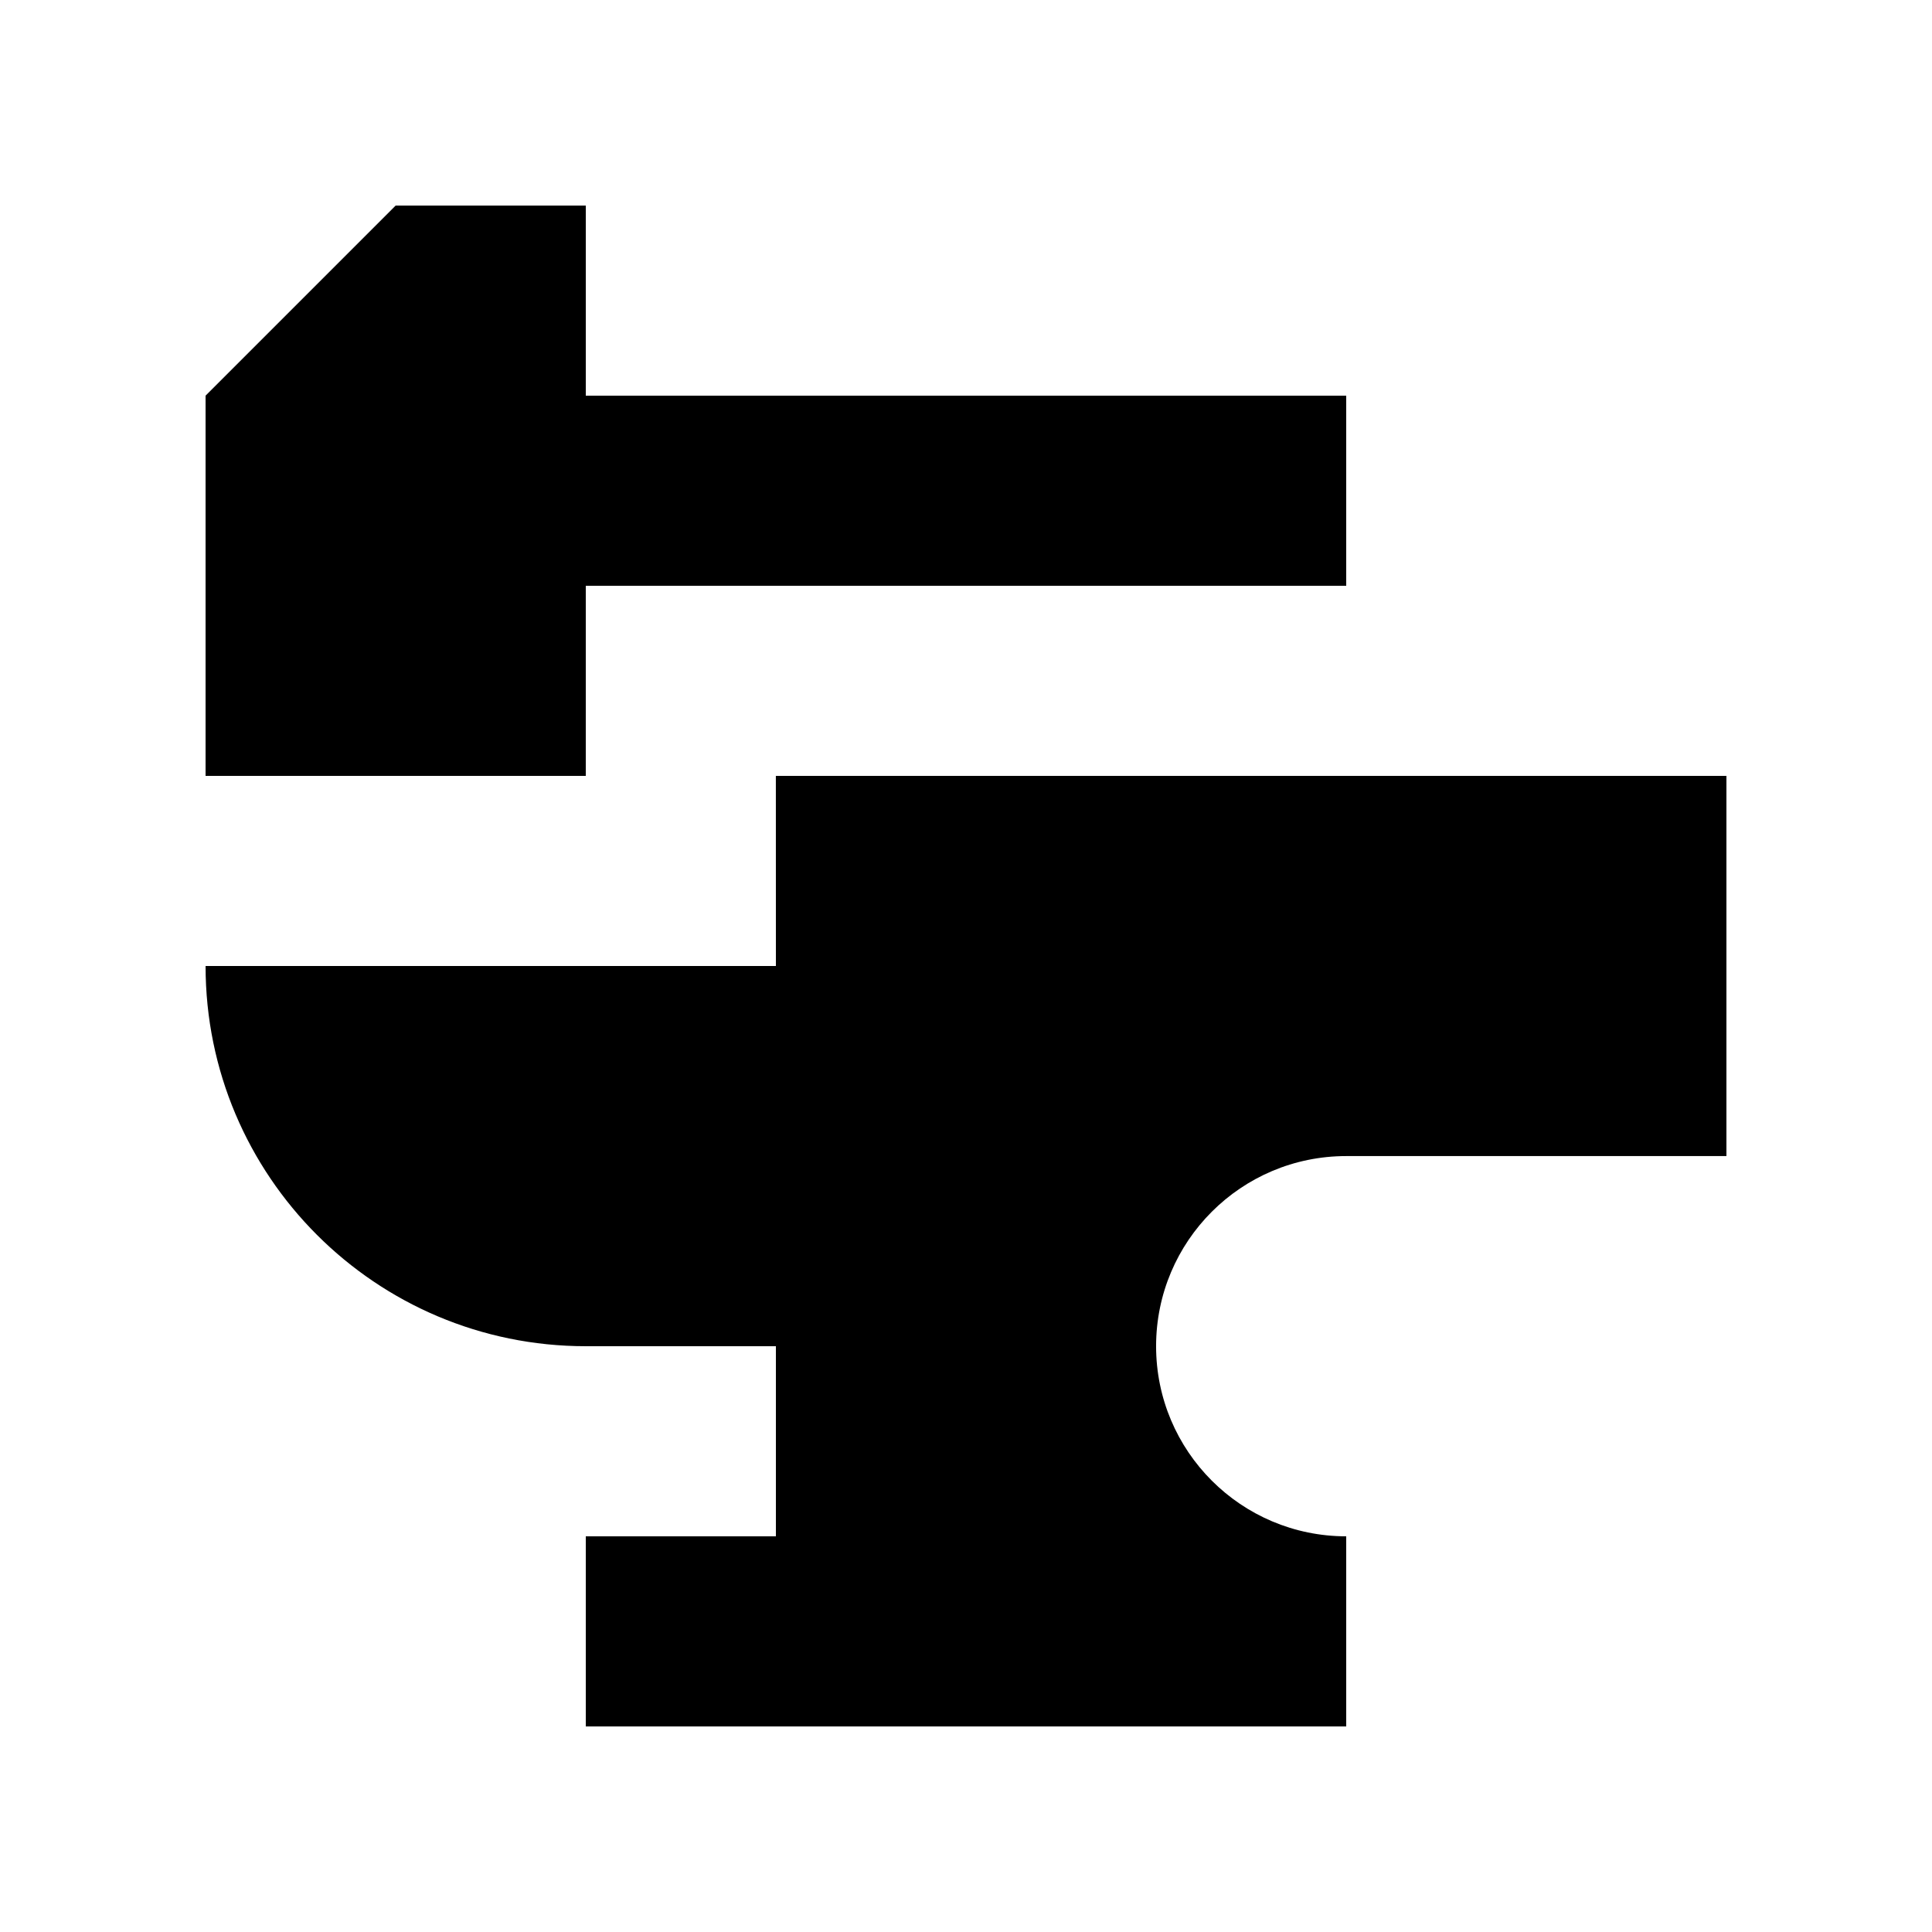
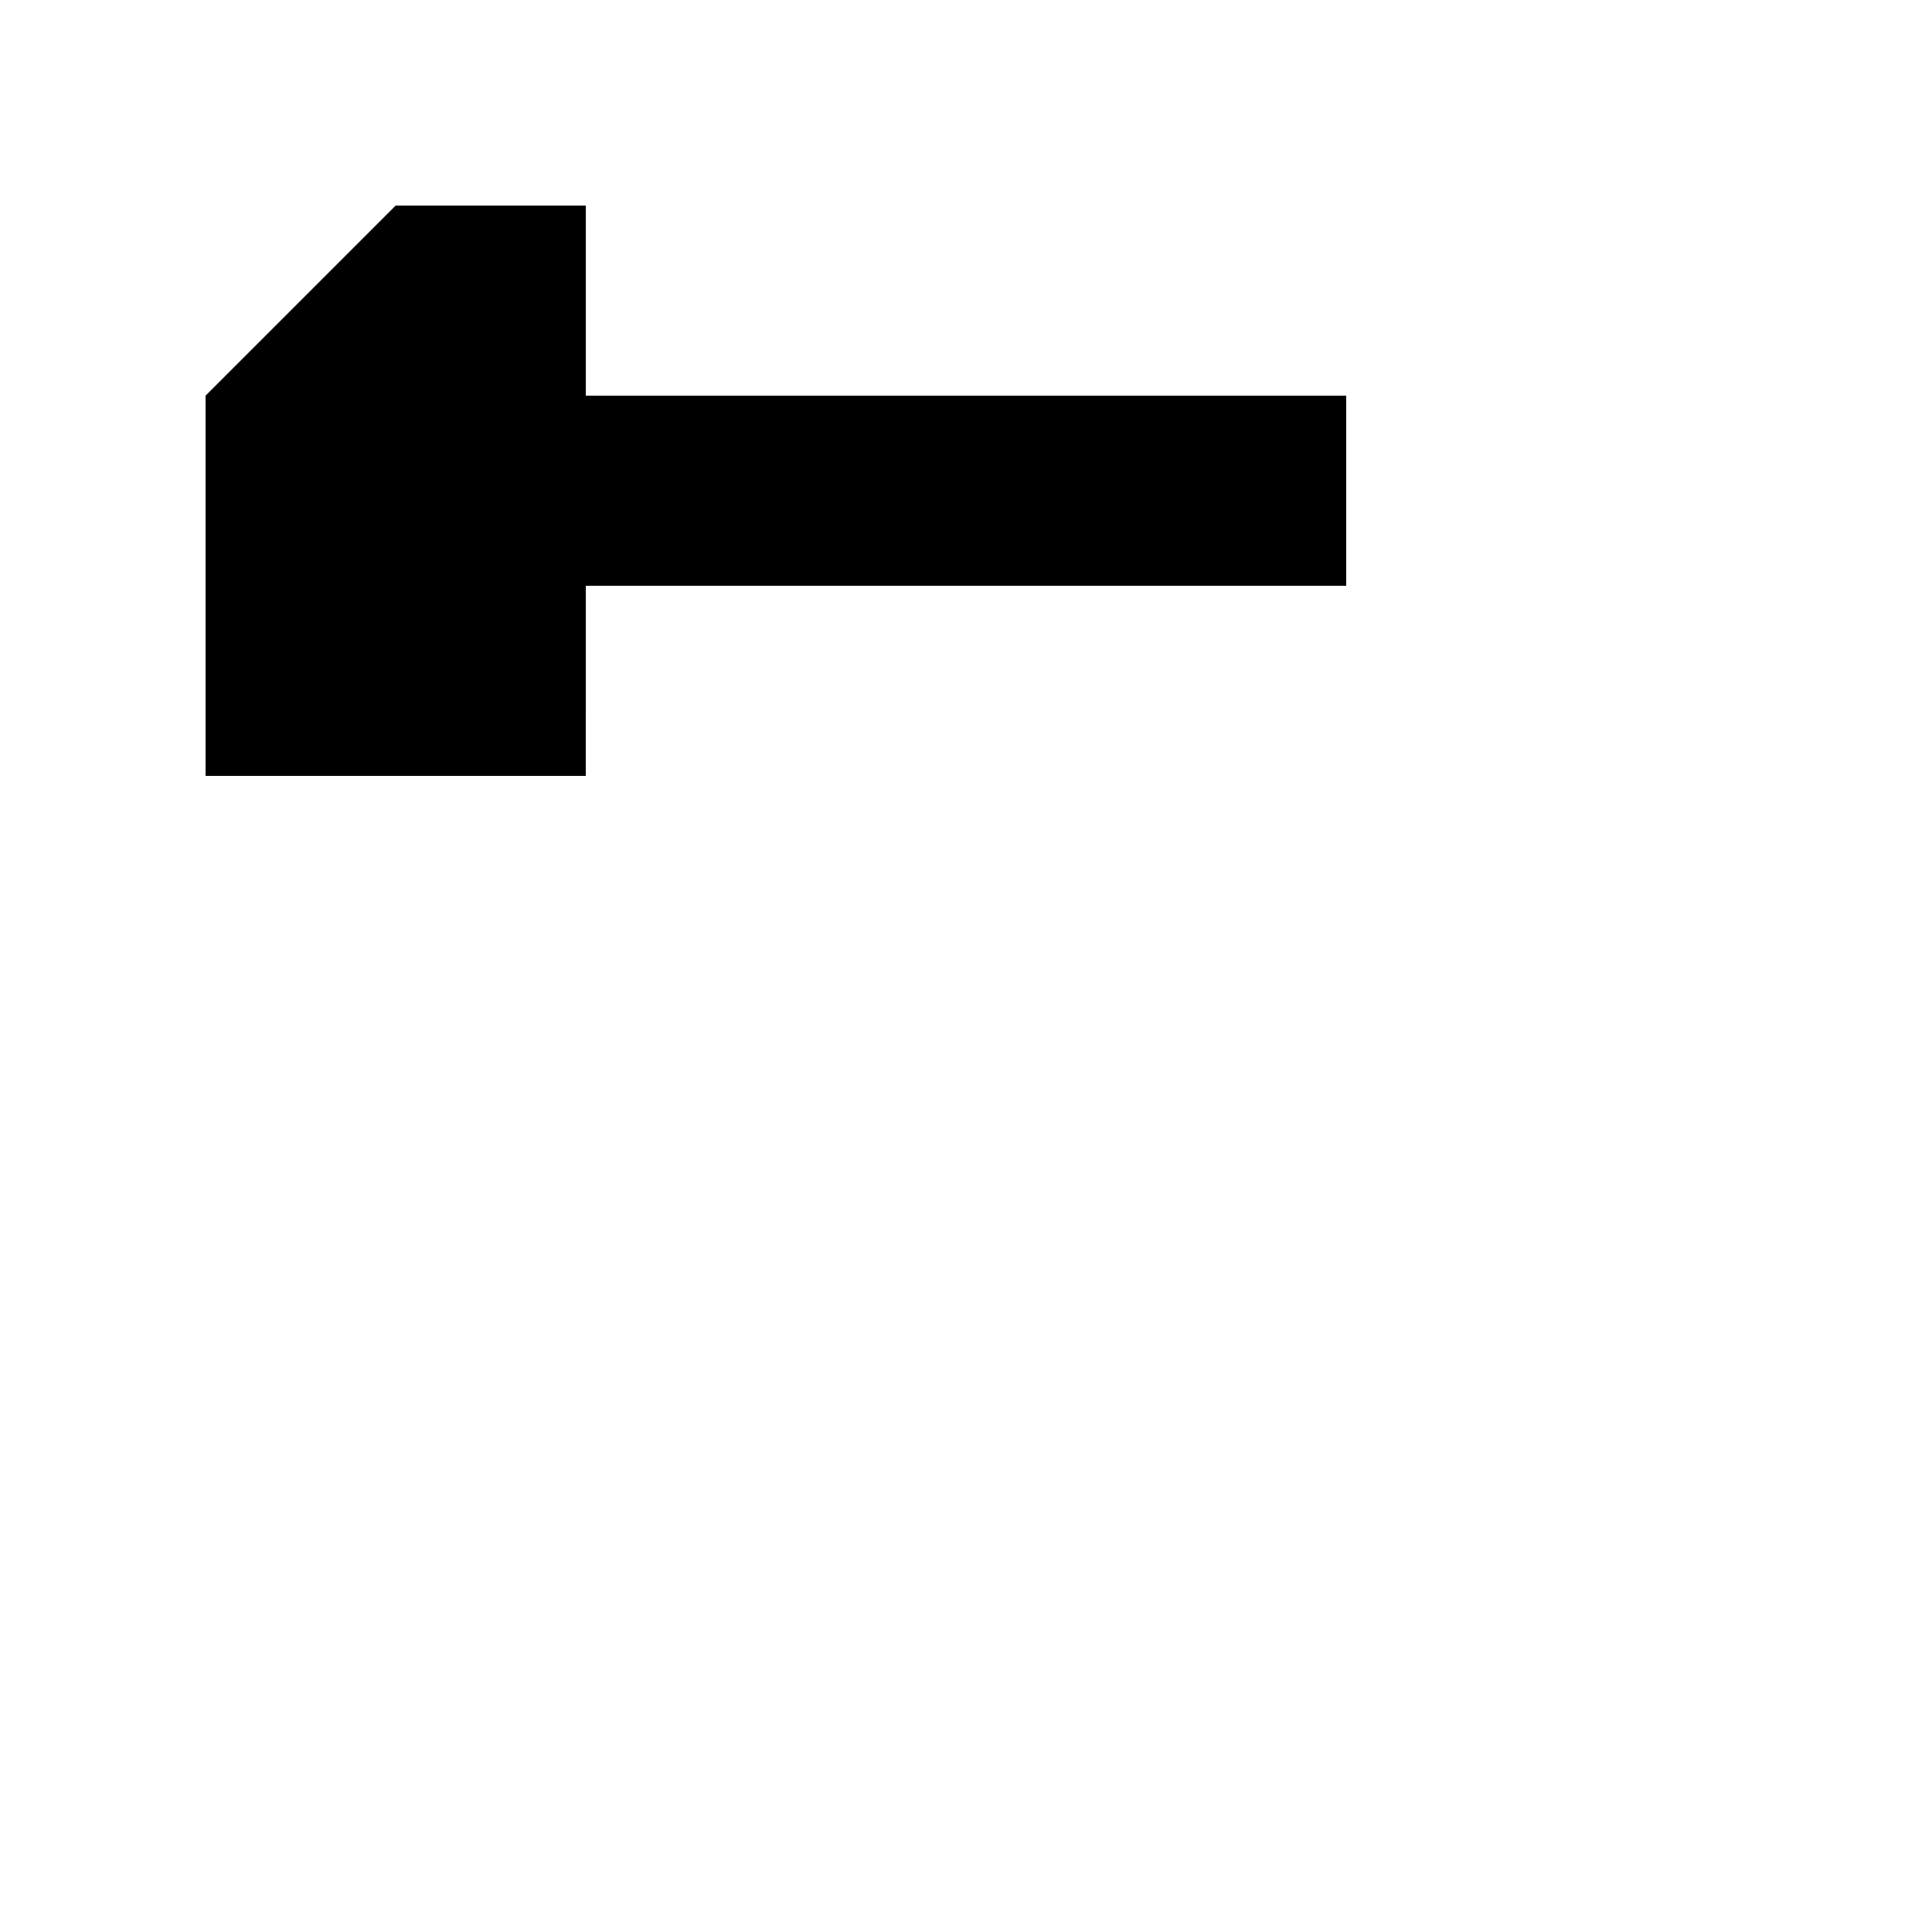
<svg xmlns="http://www.w3.org/2000/svg" fill="#000000" width="800px" height="800px" version="1.1" viewBox="144 144 512 512">
  <g>
    <path d="m299.24 299.24h201.52v-50.383h-201.52v-50.379h-50.383l-50.379 50.379v100.76h100.76z" />
-     <path d="m349.62 400h-151.14c0 55.652 45.109 100.76 100.76 100.76h50.383v50.383l-50.383-0.004v50.383h201.52v-50.383c-27.824 0-50.383-22.555-50.383-50.383 0-27.824 22.555-50.383 50.383-50.383h100.76v-100.76h-251.91z" />
  </g>
</svg>